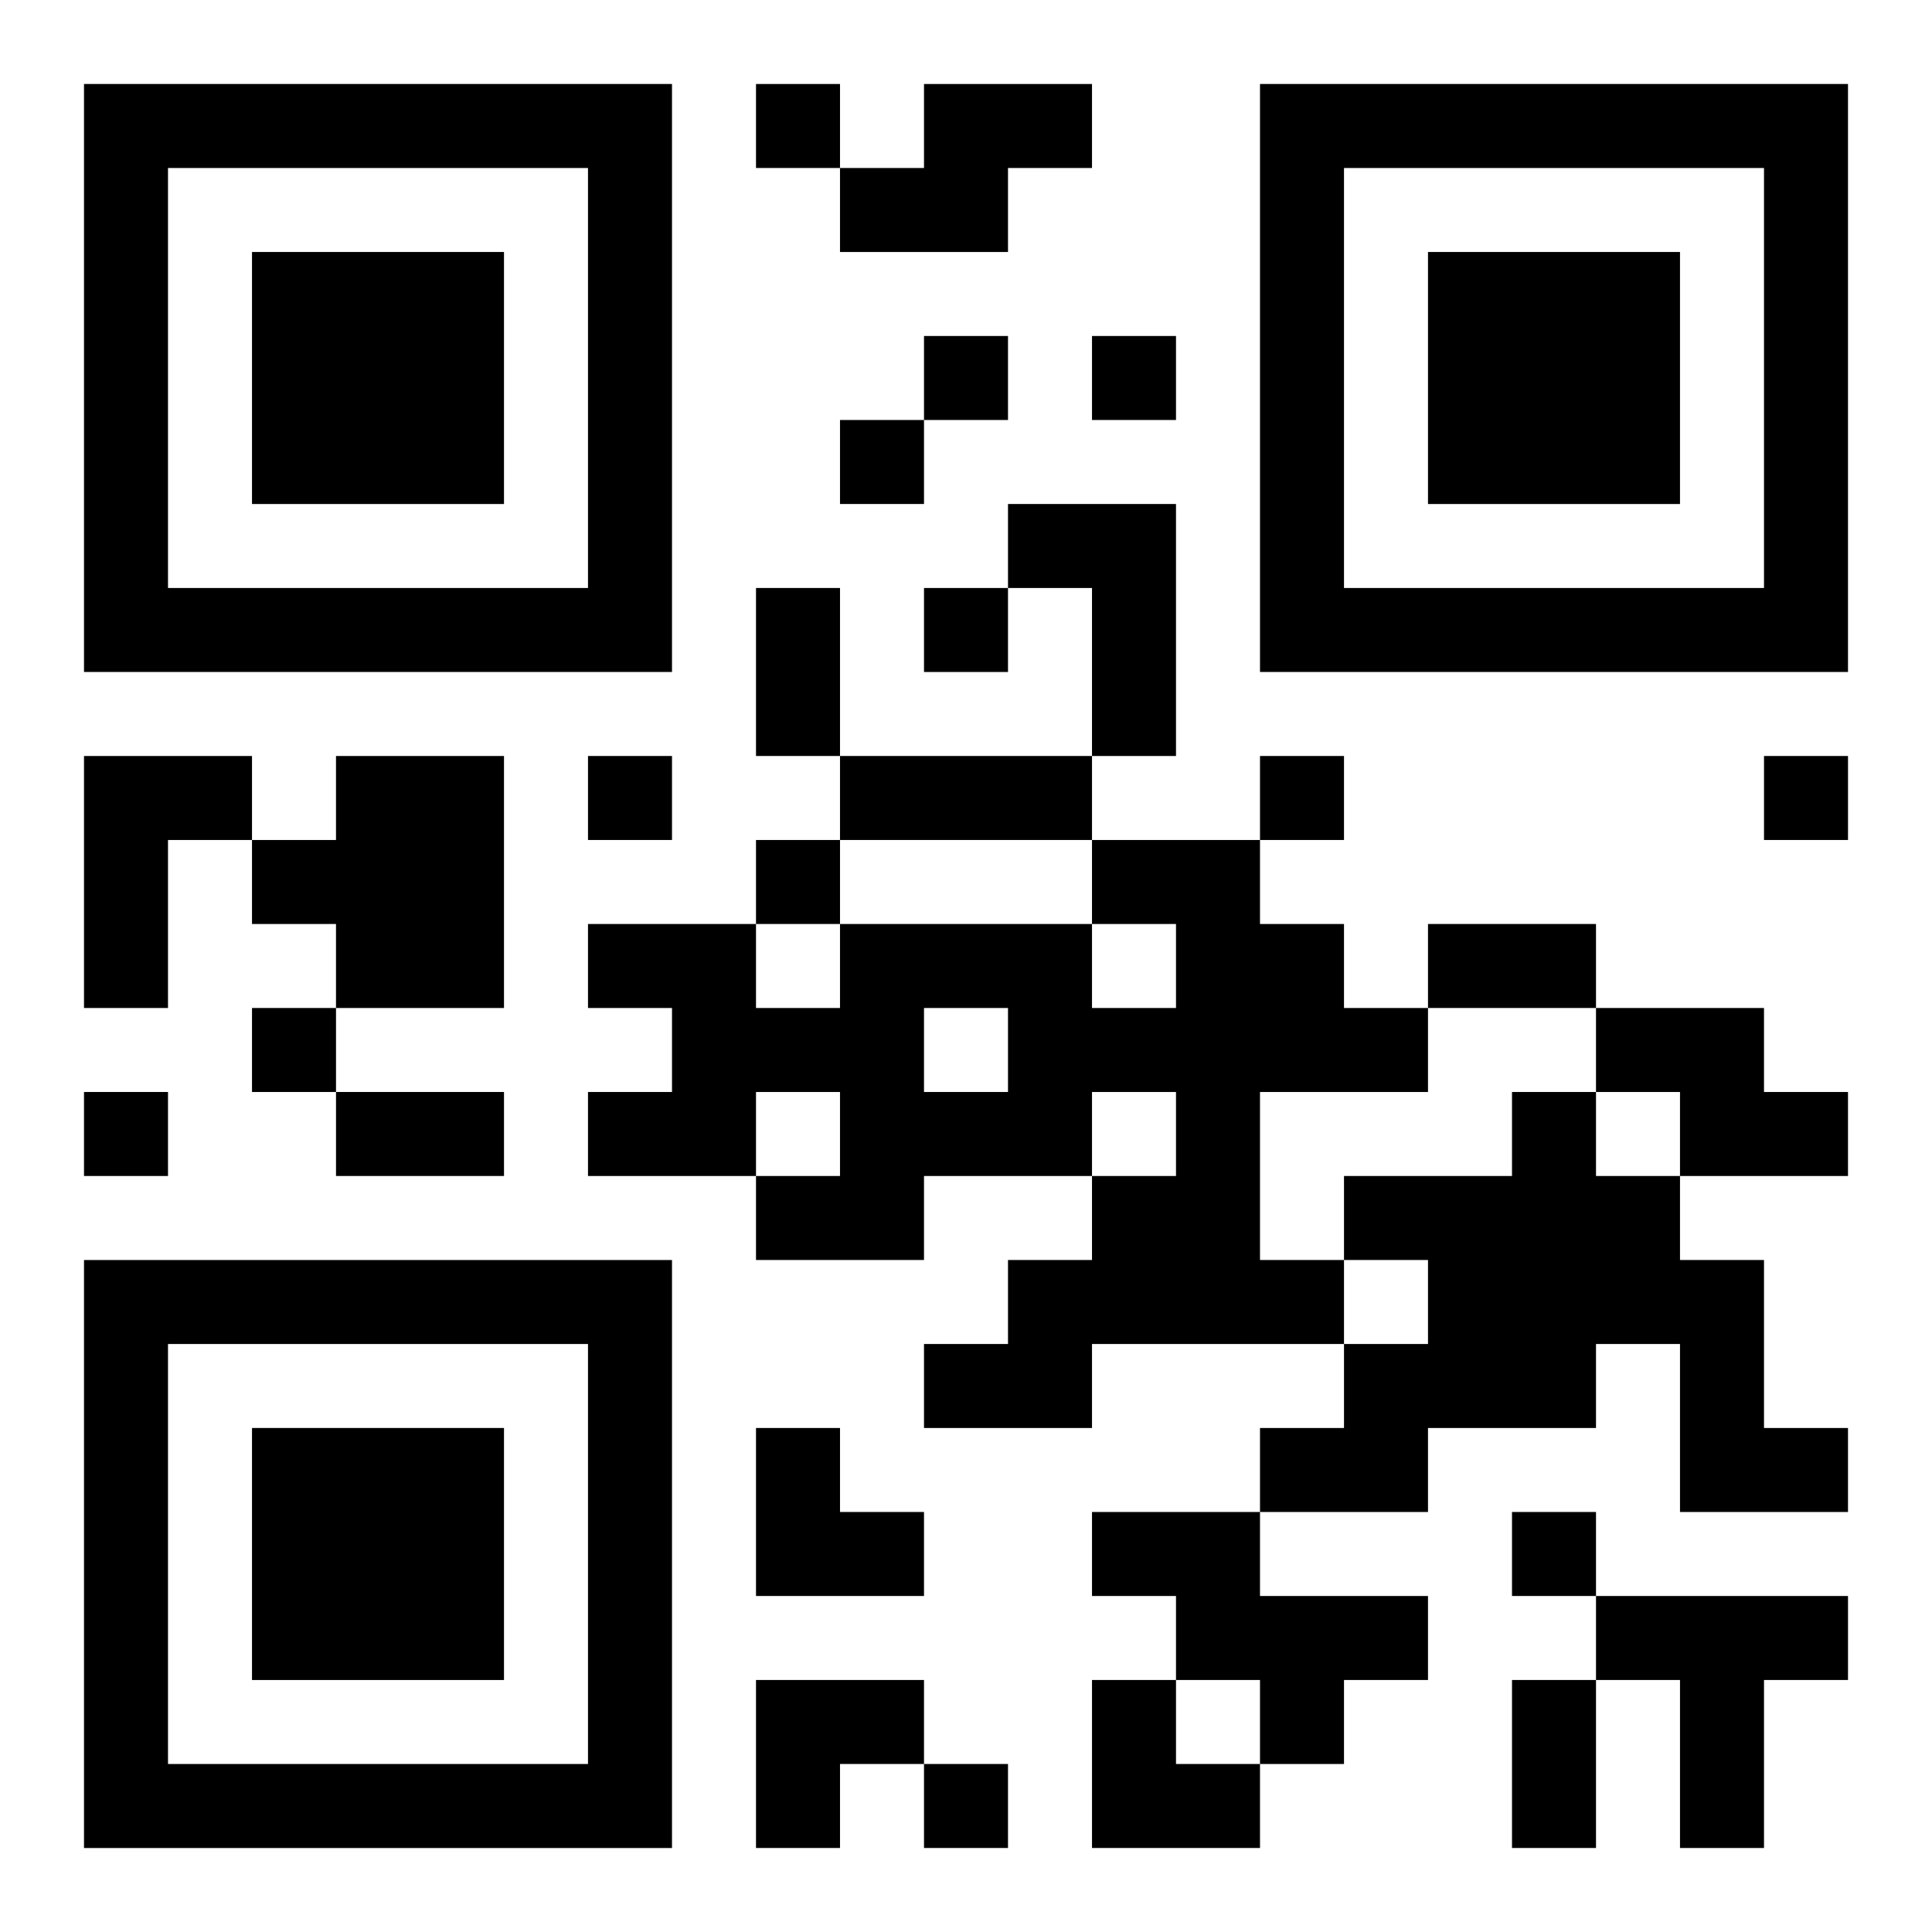
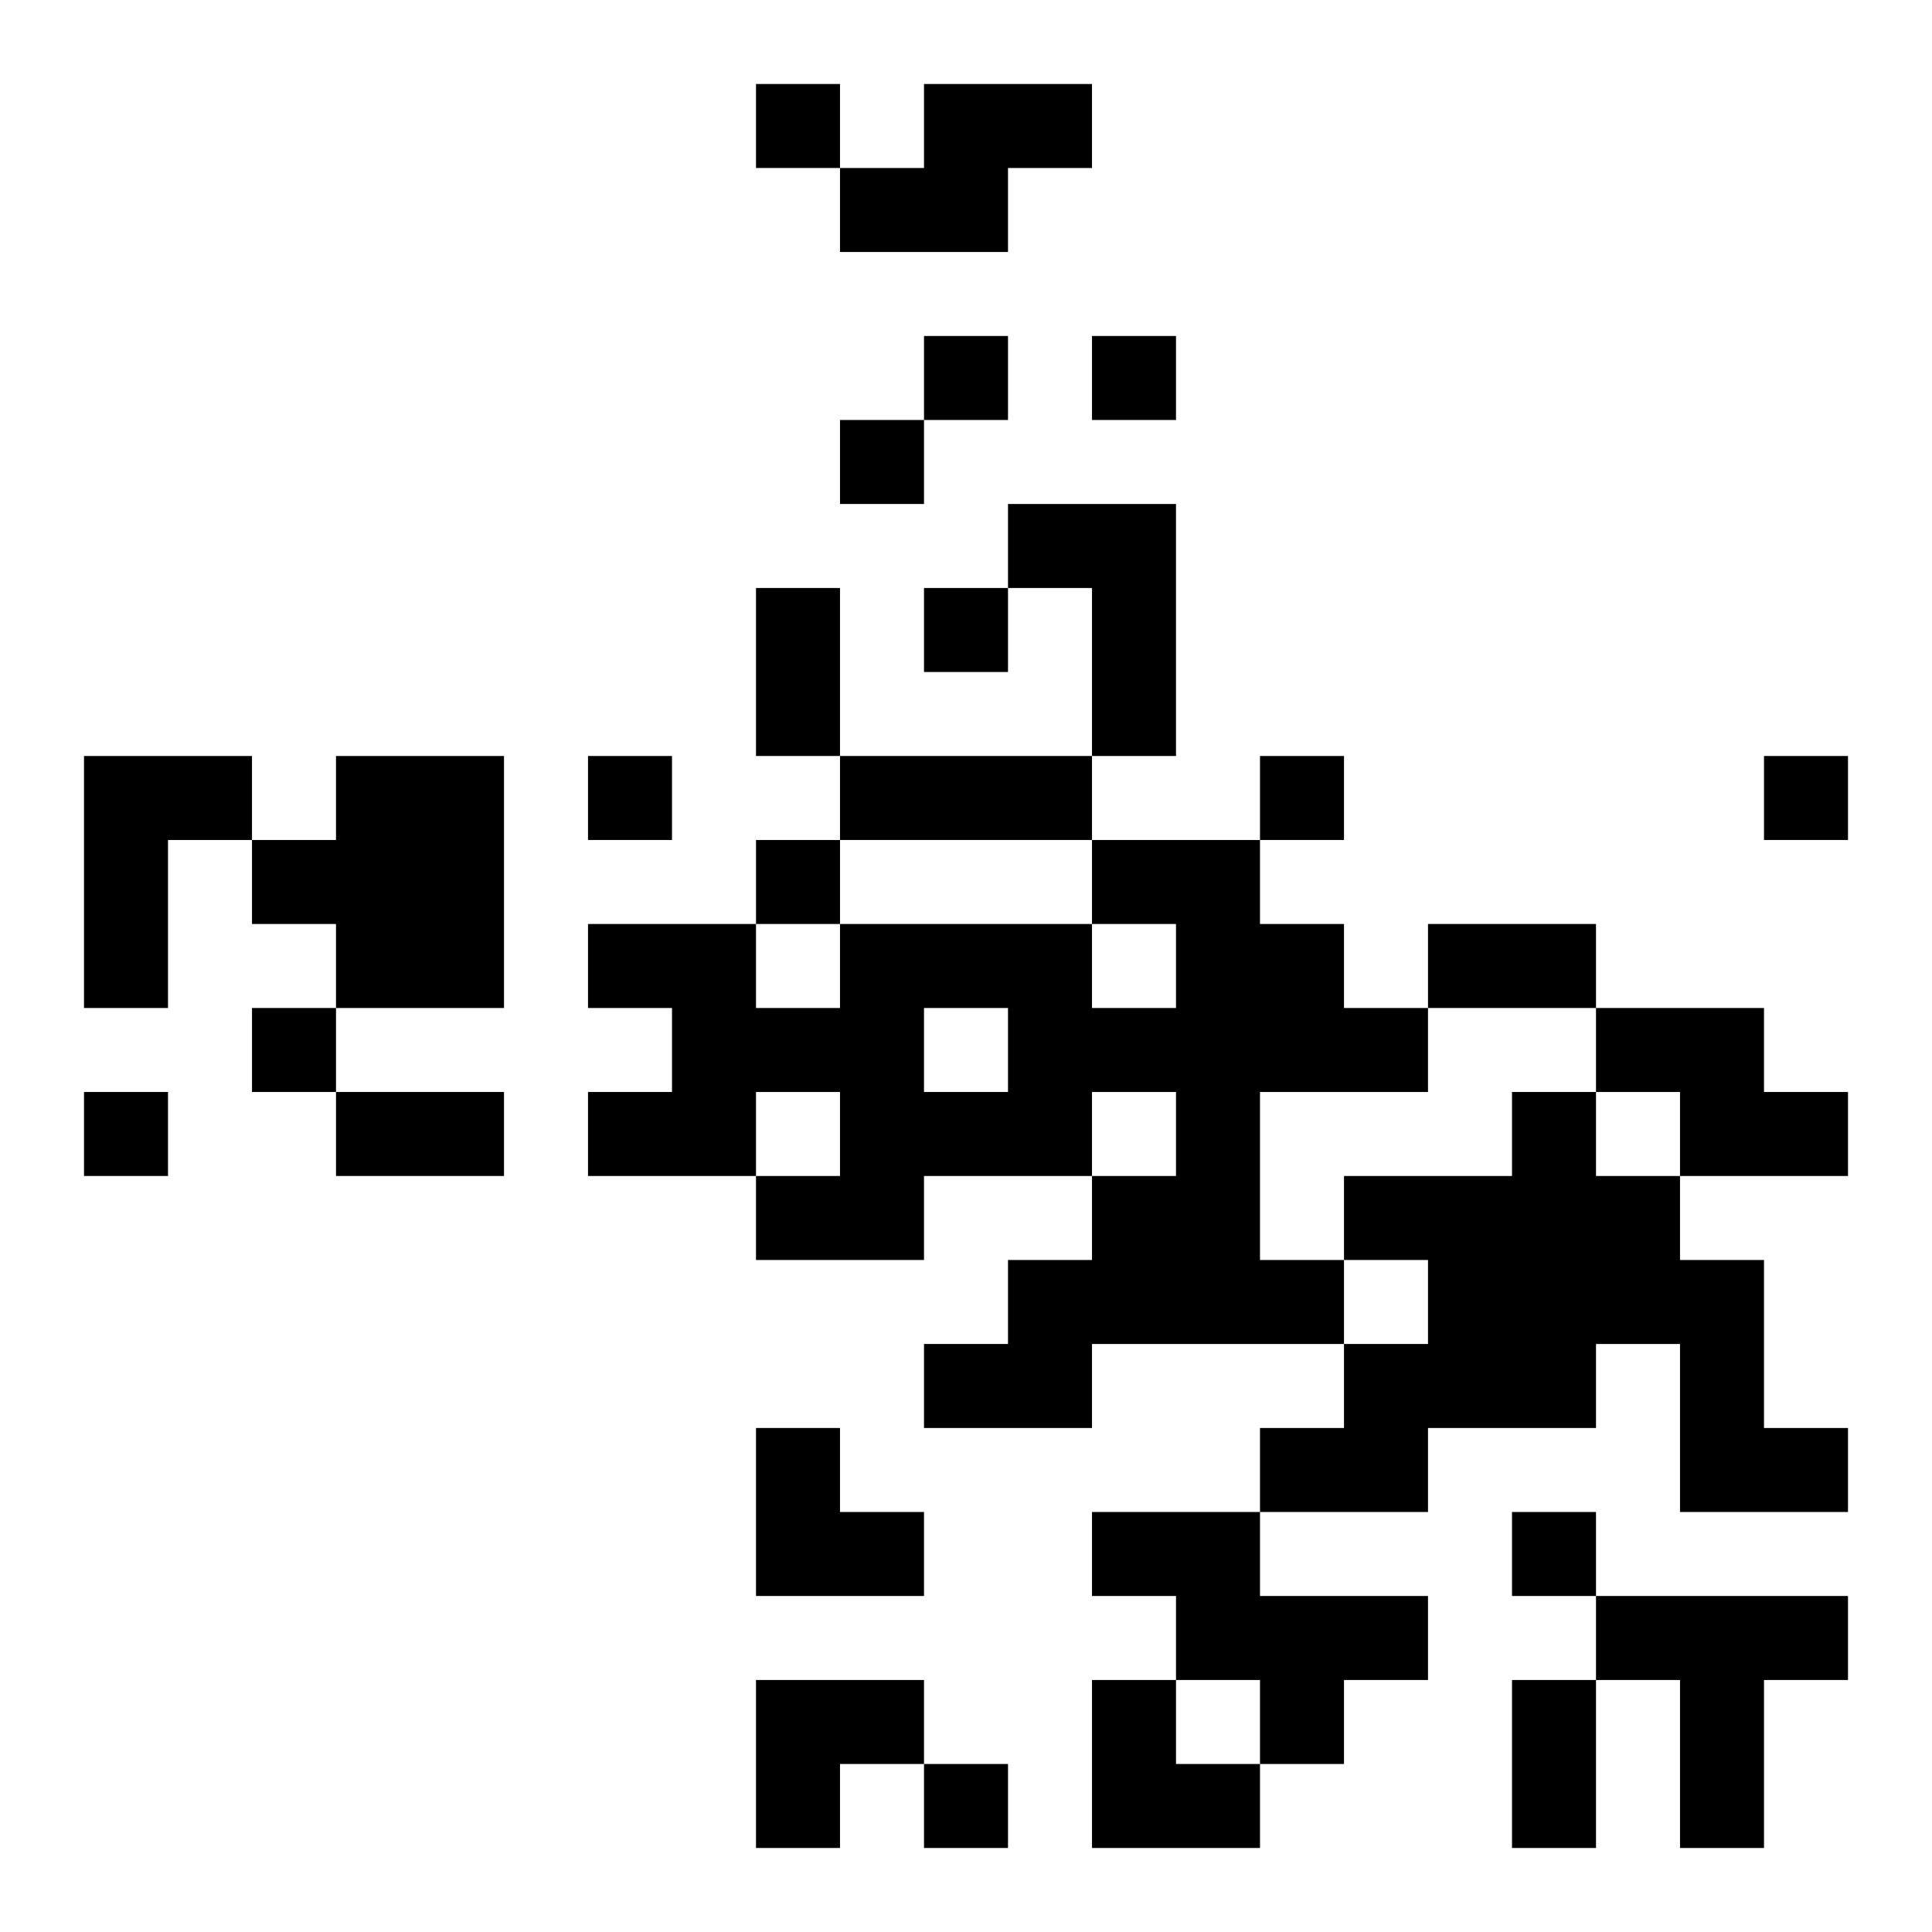
<svg xmlns="http://www.w3.org/2000/svg" xmlns:xlink="http://www.w3.org/1999/xlink" width="250" height="250" baseProfile="full" version="1.1" viewBox="-1 -1 23 23">
  <symbol id="a">
-     <path d="m0 7v7h7v-7h-7zm1 1h5v5h-5v-5zm1 1v3h3v-3h-3z" />
-   </symbol>
+     </symbol>
  <use y="-7" xlink:href="#a" />
  <use y="7" xlink:href="#a" />
  <use x="14" y="-7" xlink:href="#a" />
  <path d="m10 0h2v1h-1v1h-2v-1h1v-1m1 5h2v3h-1v-2h-1v-1m-11 3h2v1h-1v2h-1v-3m3 0h2v3h-2v-1h-1v-1h1v-1m9 1h2v1h1v1h1v1h-2v2h1v1h-3v1h-2v-1h1v-1h1v-1h1v-1h-1v1h-2v1h-2v-1h1v-1h-1v1h-2v-1h1v-1h-1v-1h2v1h1v-1h3v1h1v-1h-1v-1m-2 2v1h1v-1h-1m8 0h2v1h1v1h-2v-1h-1v-1m-1 1h1v1h1v1h1v2h1v1h-2v-2h-1v1h-2v1h-2v-1h1v-1h1v-1h-1v-1h2v-1m-5 5h2v1h2v1h-1v1h-1v-1h-1v-1h-1v-1m6 1h3v1h-1v2h-1v-2h-1v-1m-10-18v1h1v-1h-1m2 3v1h1v-1h-1m2 0v1h1v-1h-1m-3 1v1h1v-1h-1m1 2v1h1v-1h-1m-4 2v1h1v-1h-1m8 0v1h1v-1h-1m6 0v1h1v-1h-1m-12 1v1h1v-1h-1m-6 2v1h1v-1h-1m-2 1v1h1v-1h-1m17 5v1h1v-1h-1m-7 3v1h1v-1h-1m-2-14h1v2h-1v-2m1 2h3v1h-3v-1m7 2h2v1h-2v-1m-13 2h2v1h-2v-1m14 7h1v2h-1v-2m-9-3h1v1h1v1h-2zm0 3h2v1h-1v1h-1zm4 0h1v1h1v1h-2z" />
</svg>